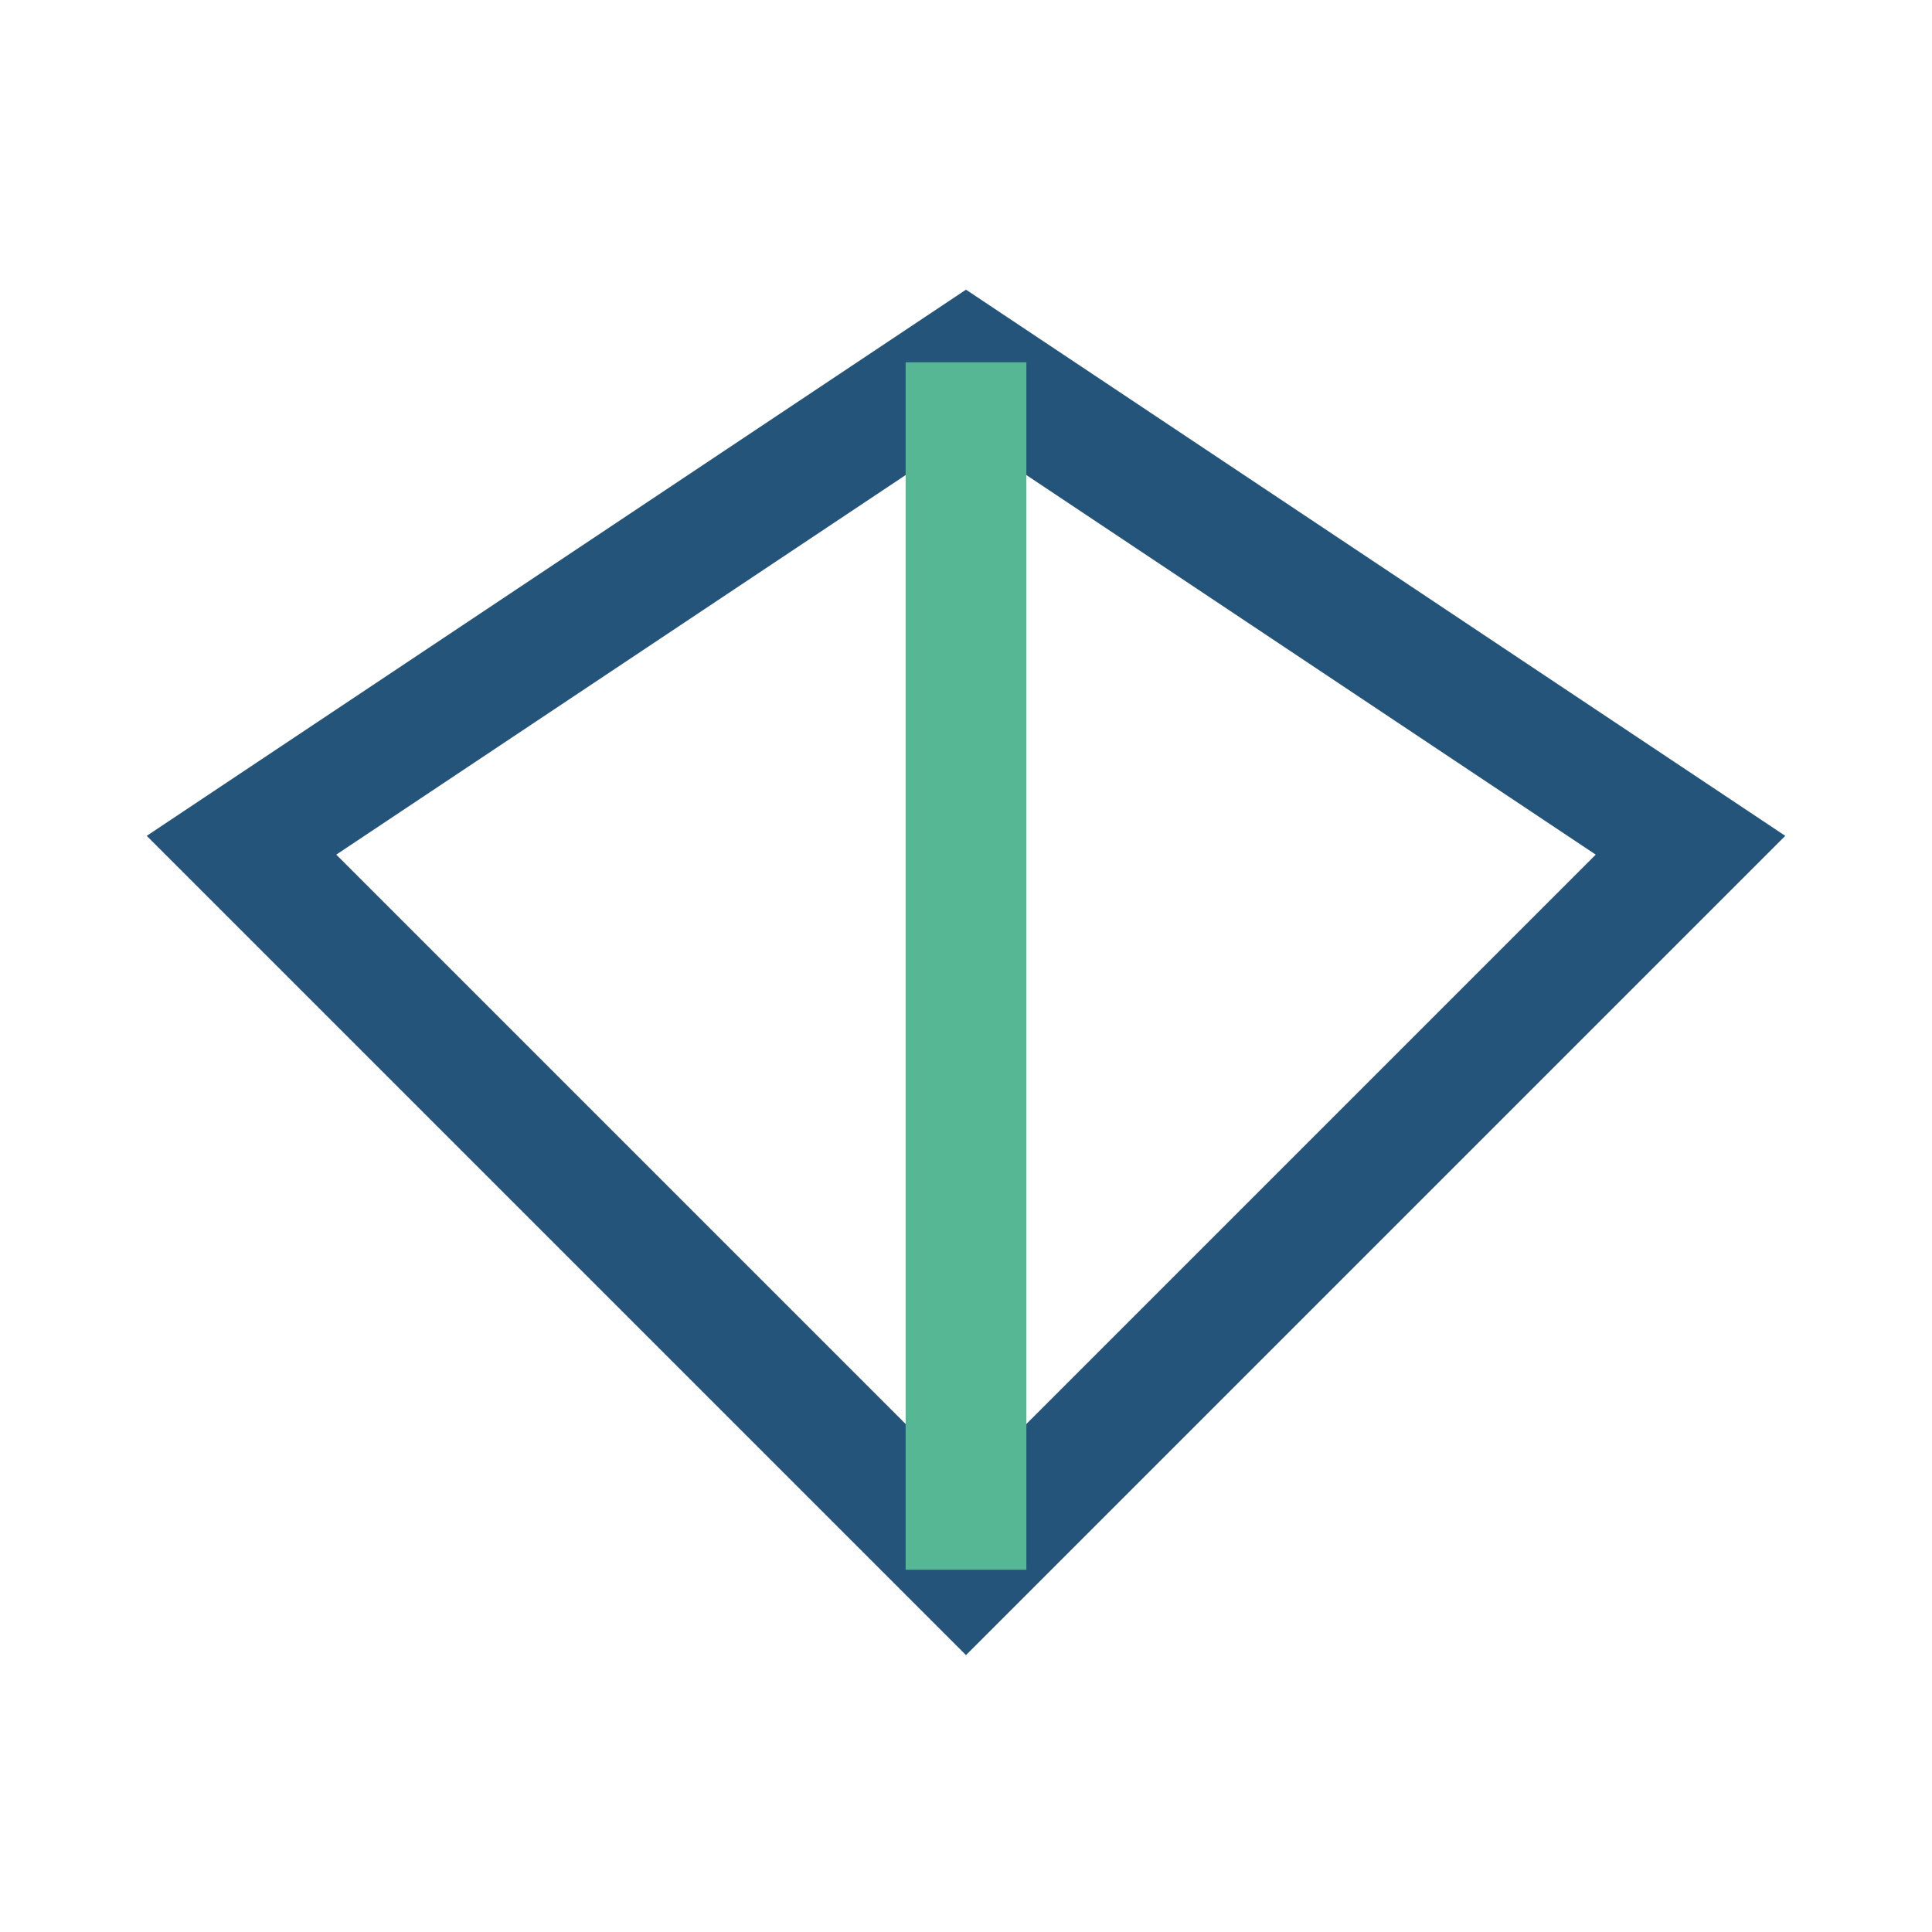
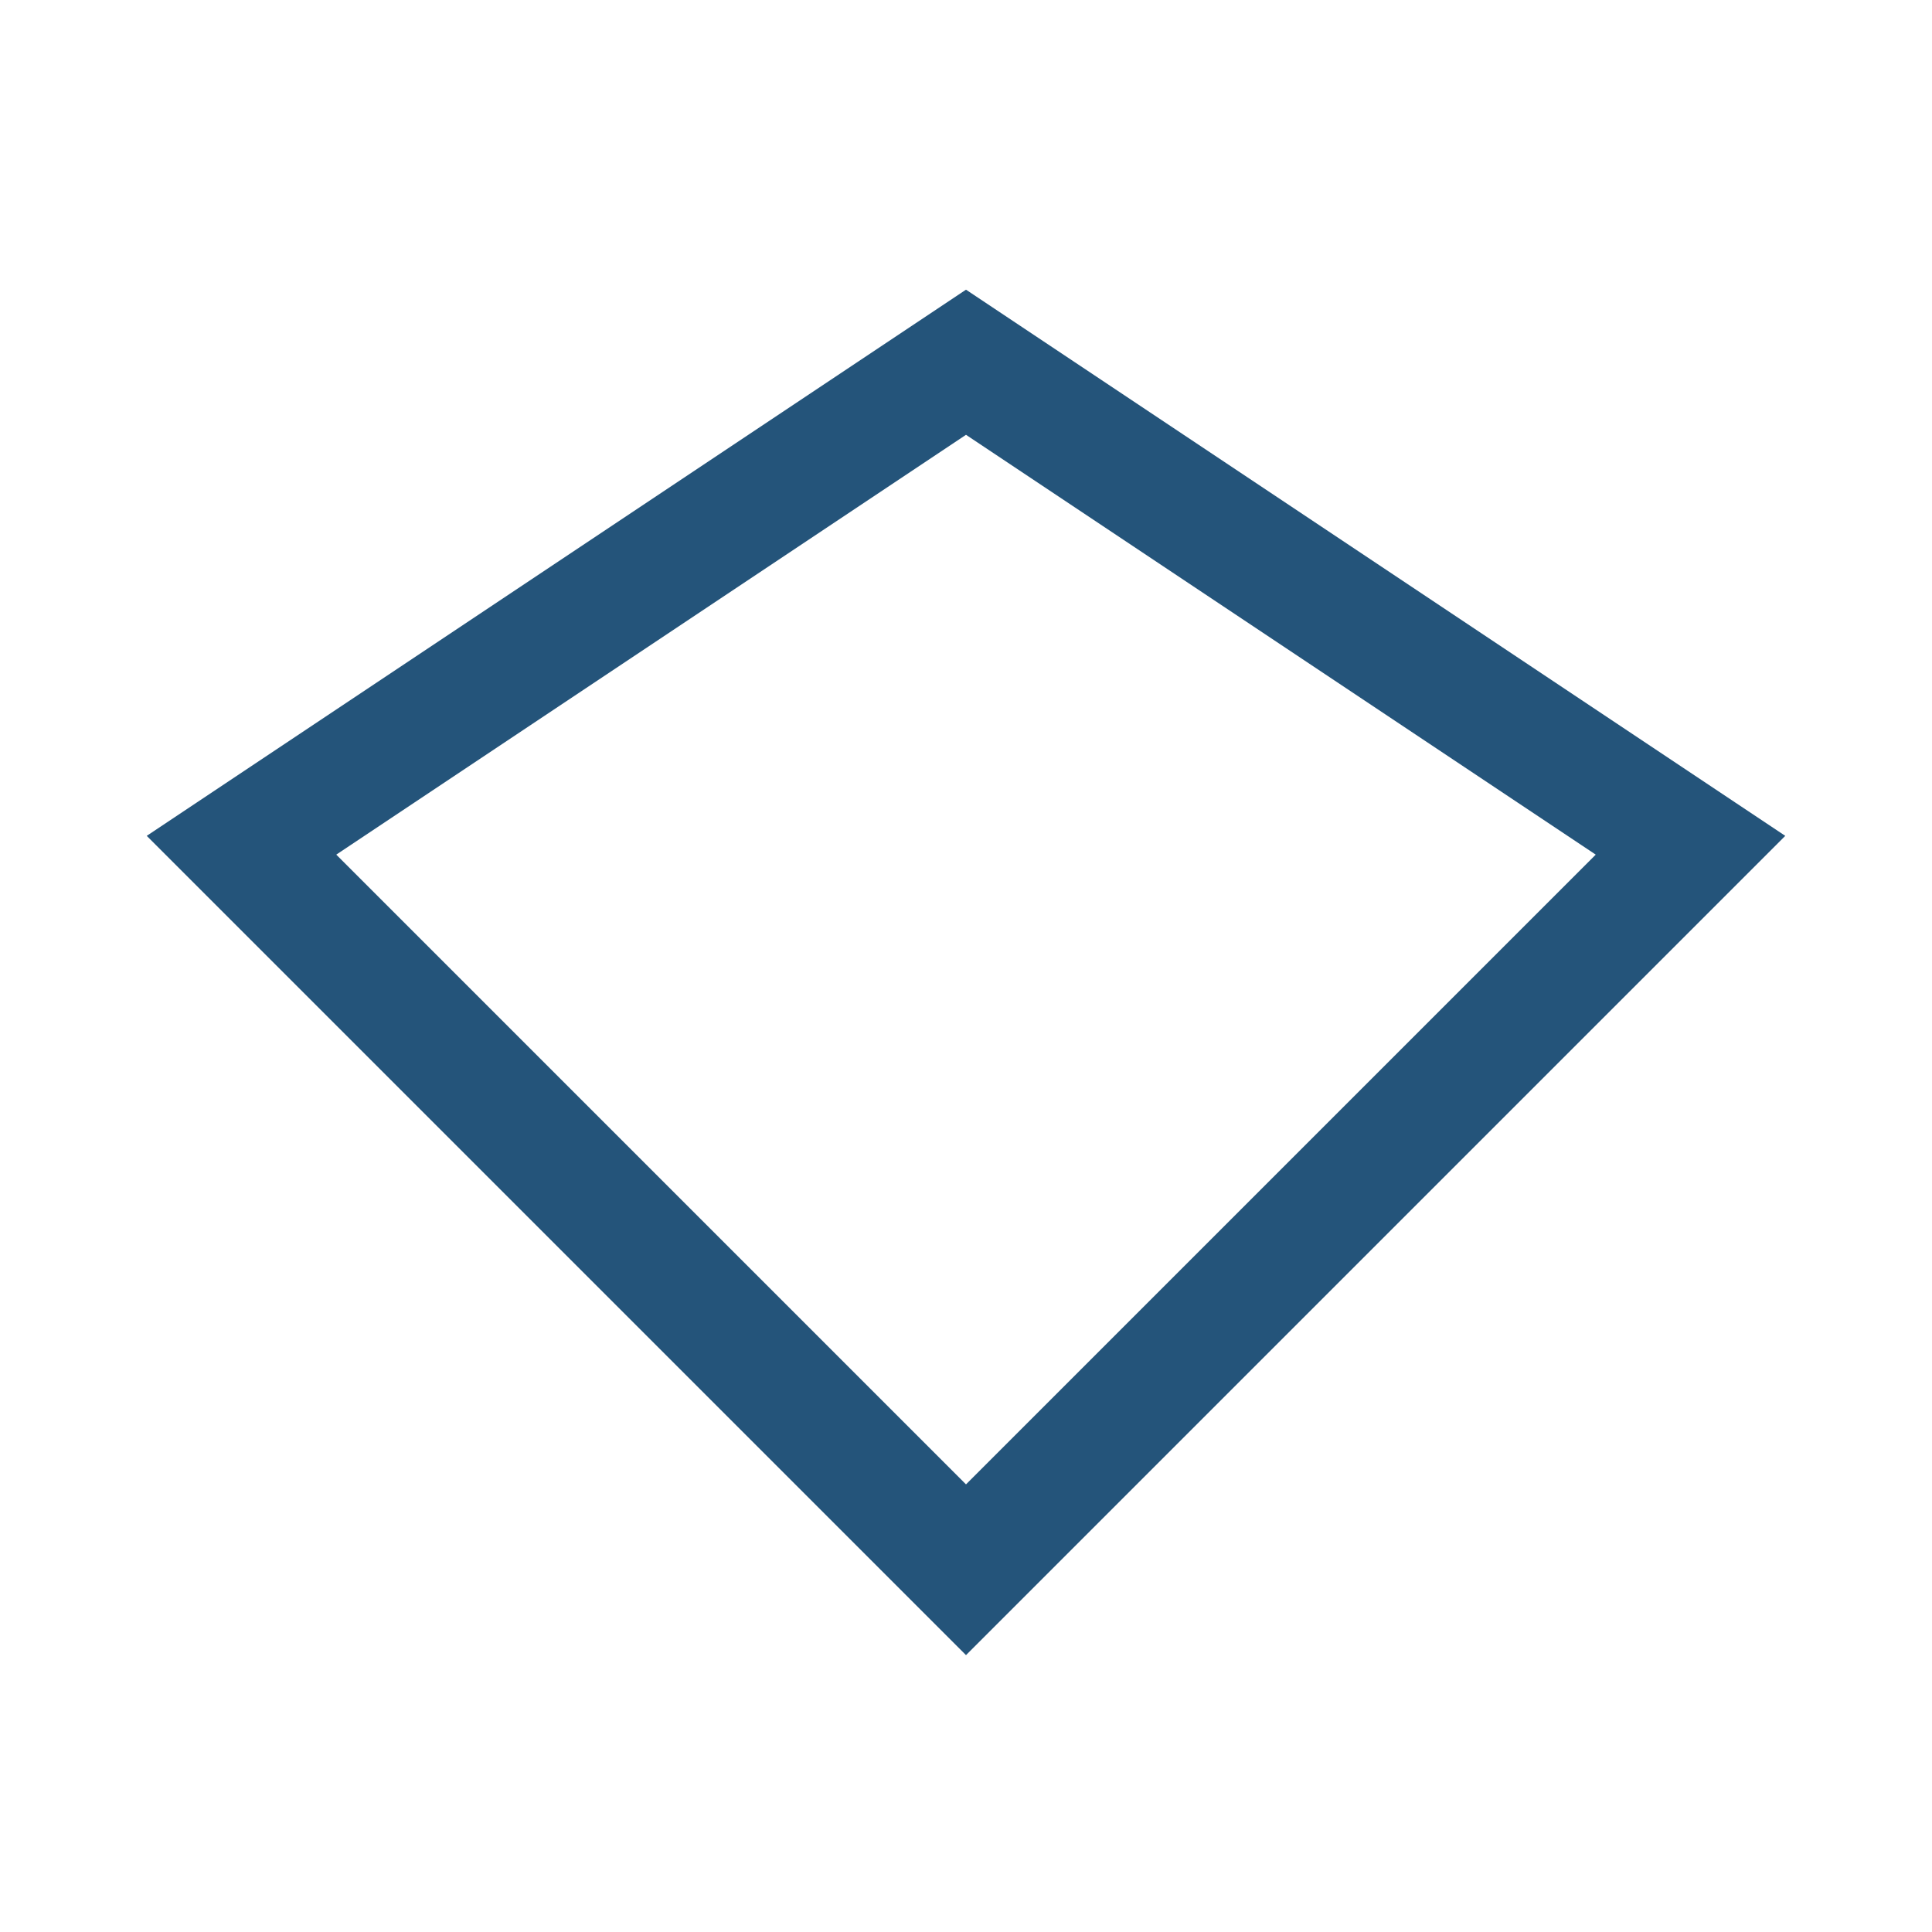
<svg xmlns="http://www.w3.org/2000/svg" width="32" height="32" viewBox="0 0 32 32">
  <polygon points="16,6 28,14 16,26 4,14" fill="none" stroke="#24547A" stroke-width="2" />
-   <path d="M16 6v20" stroke="#55B794" stroke-width="2" />
</svg>